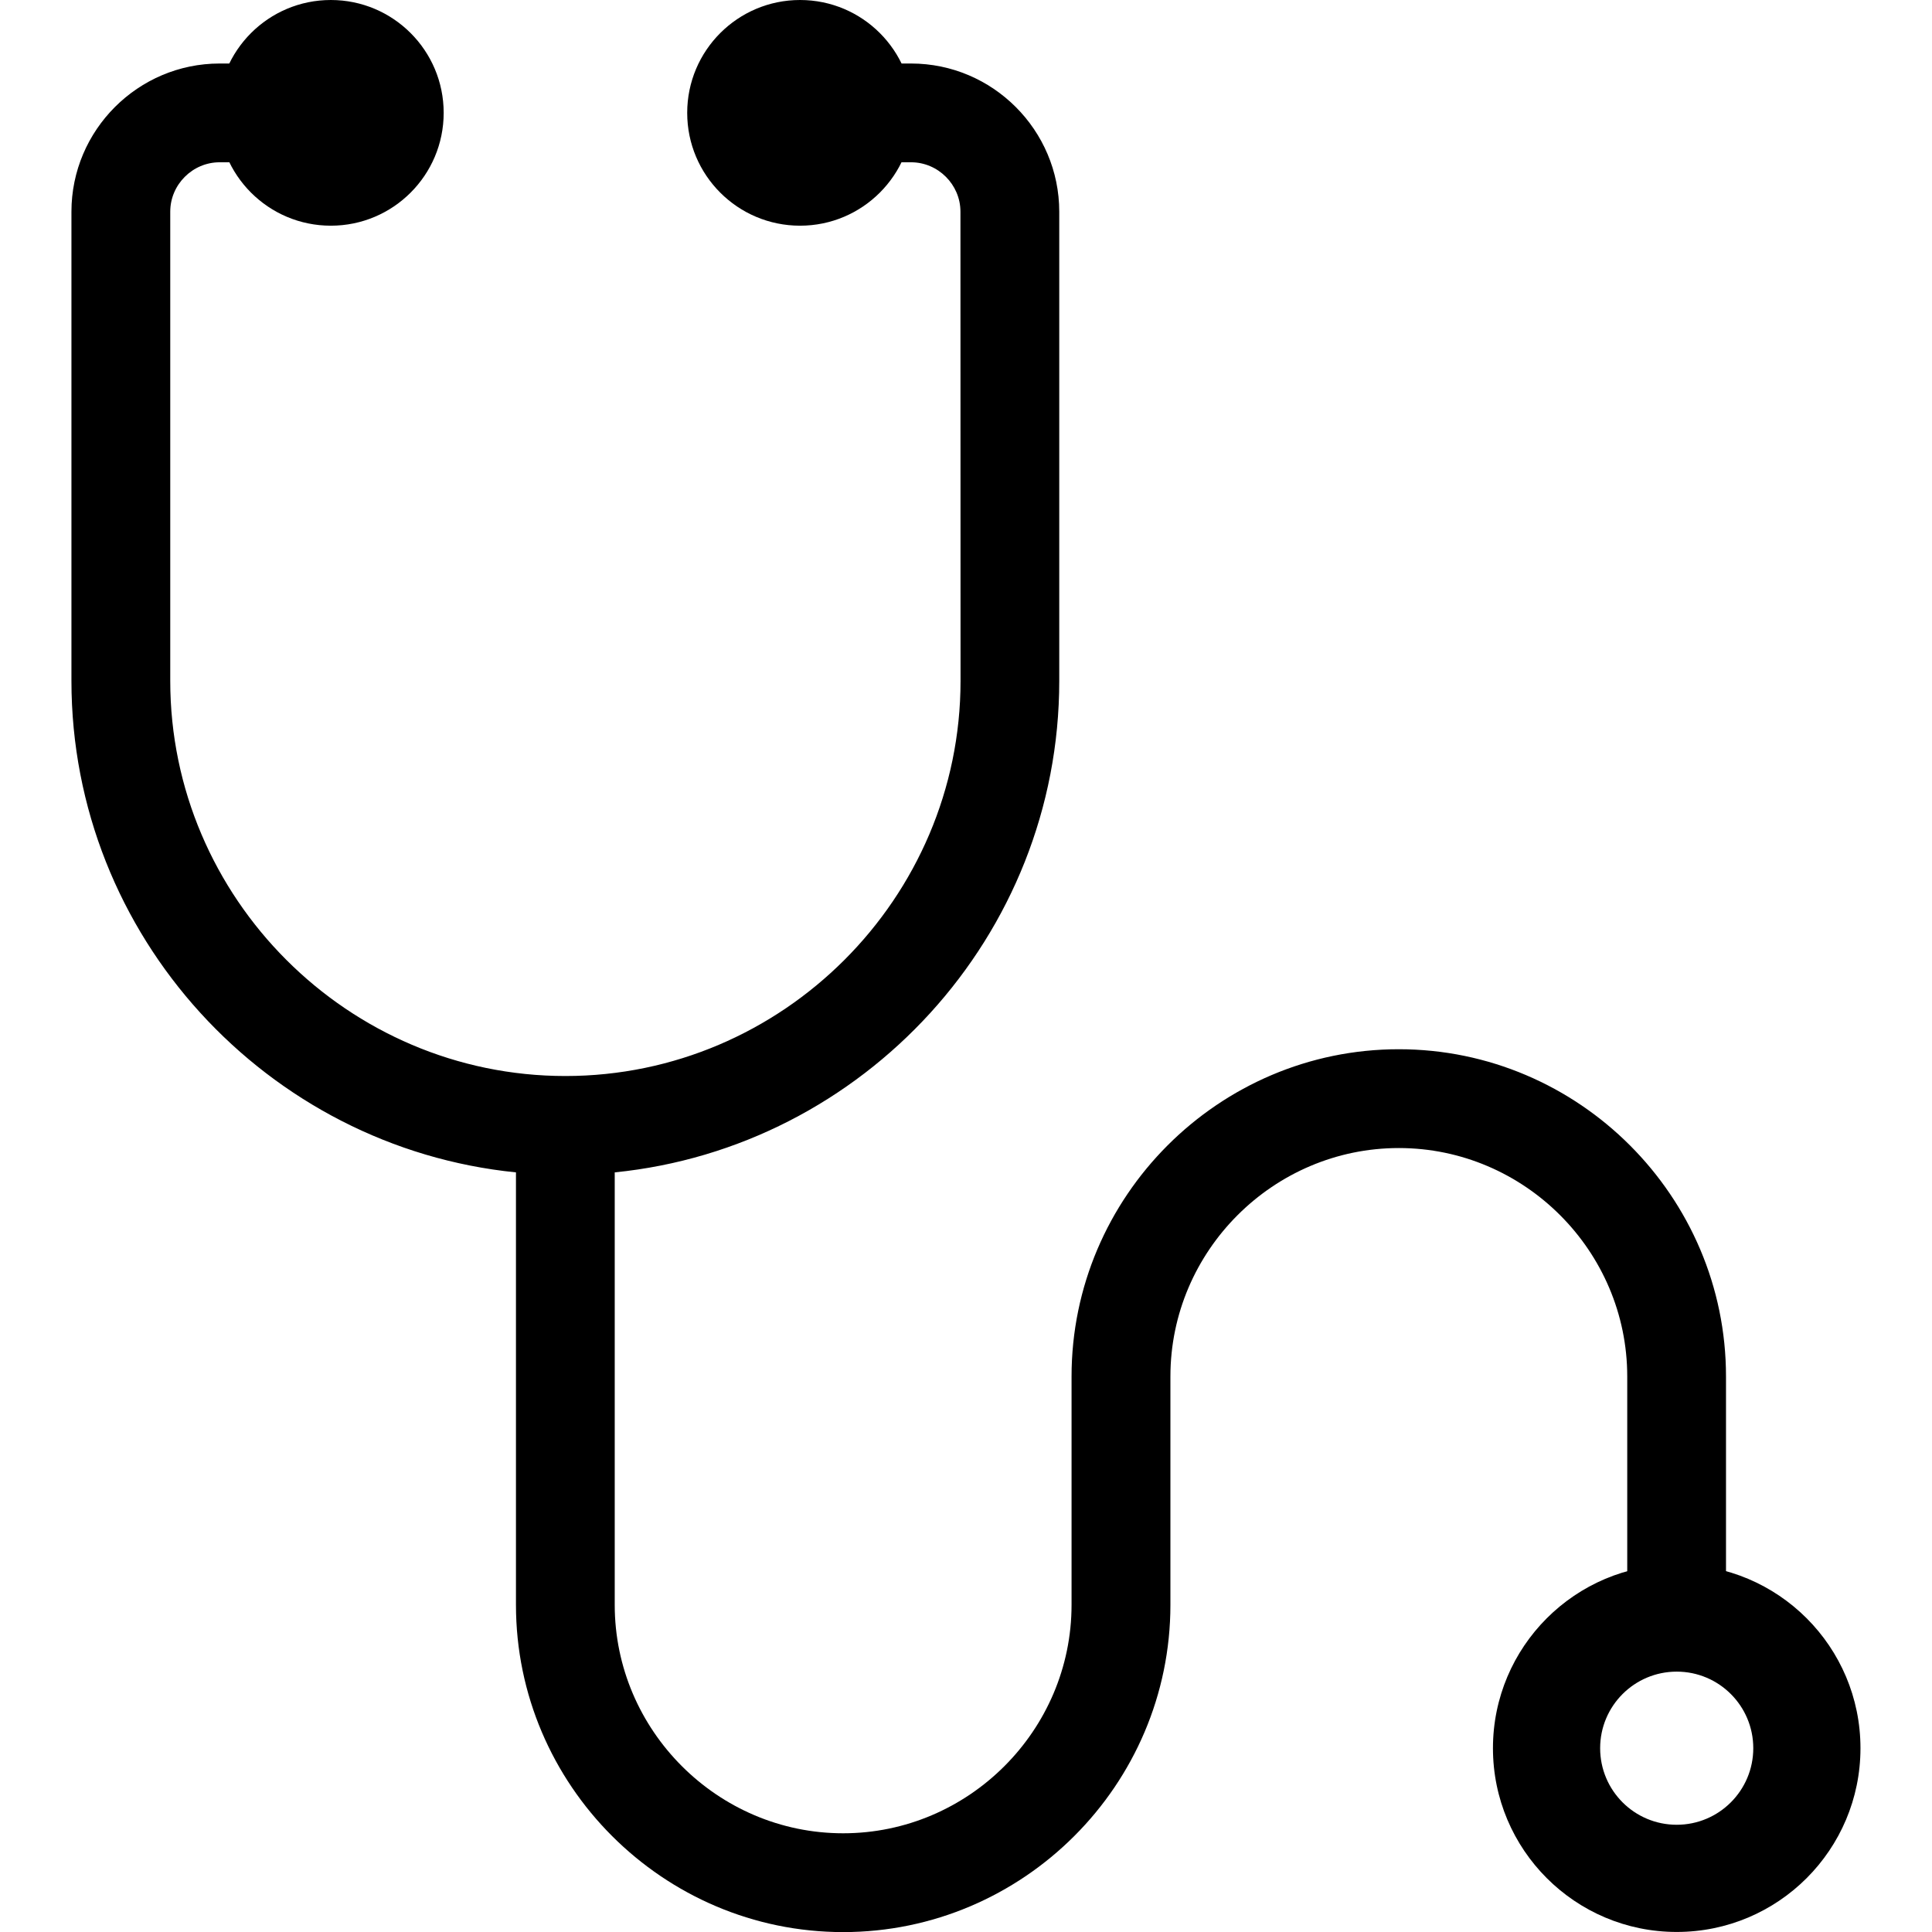
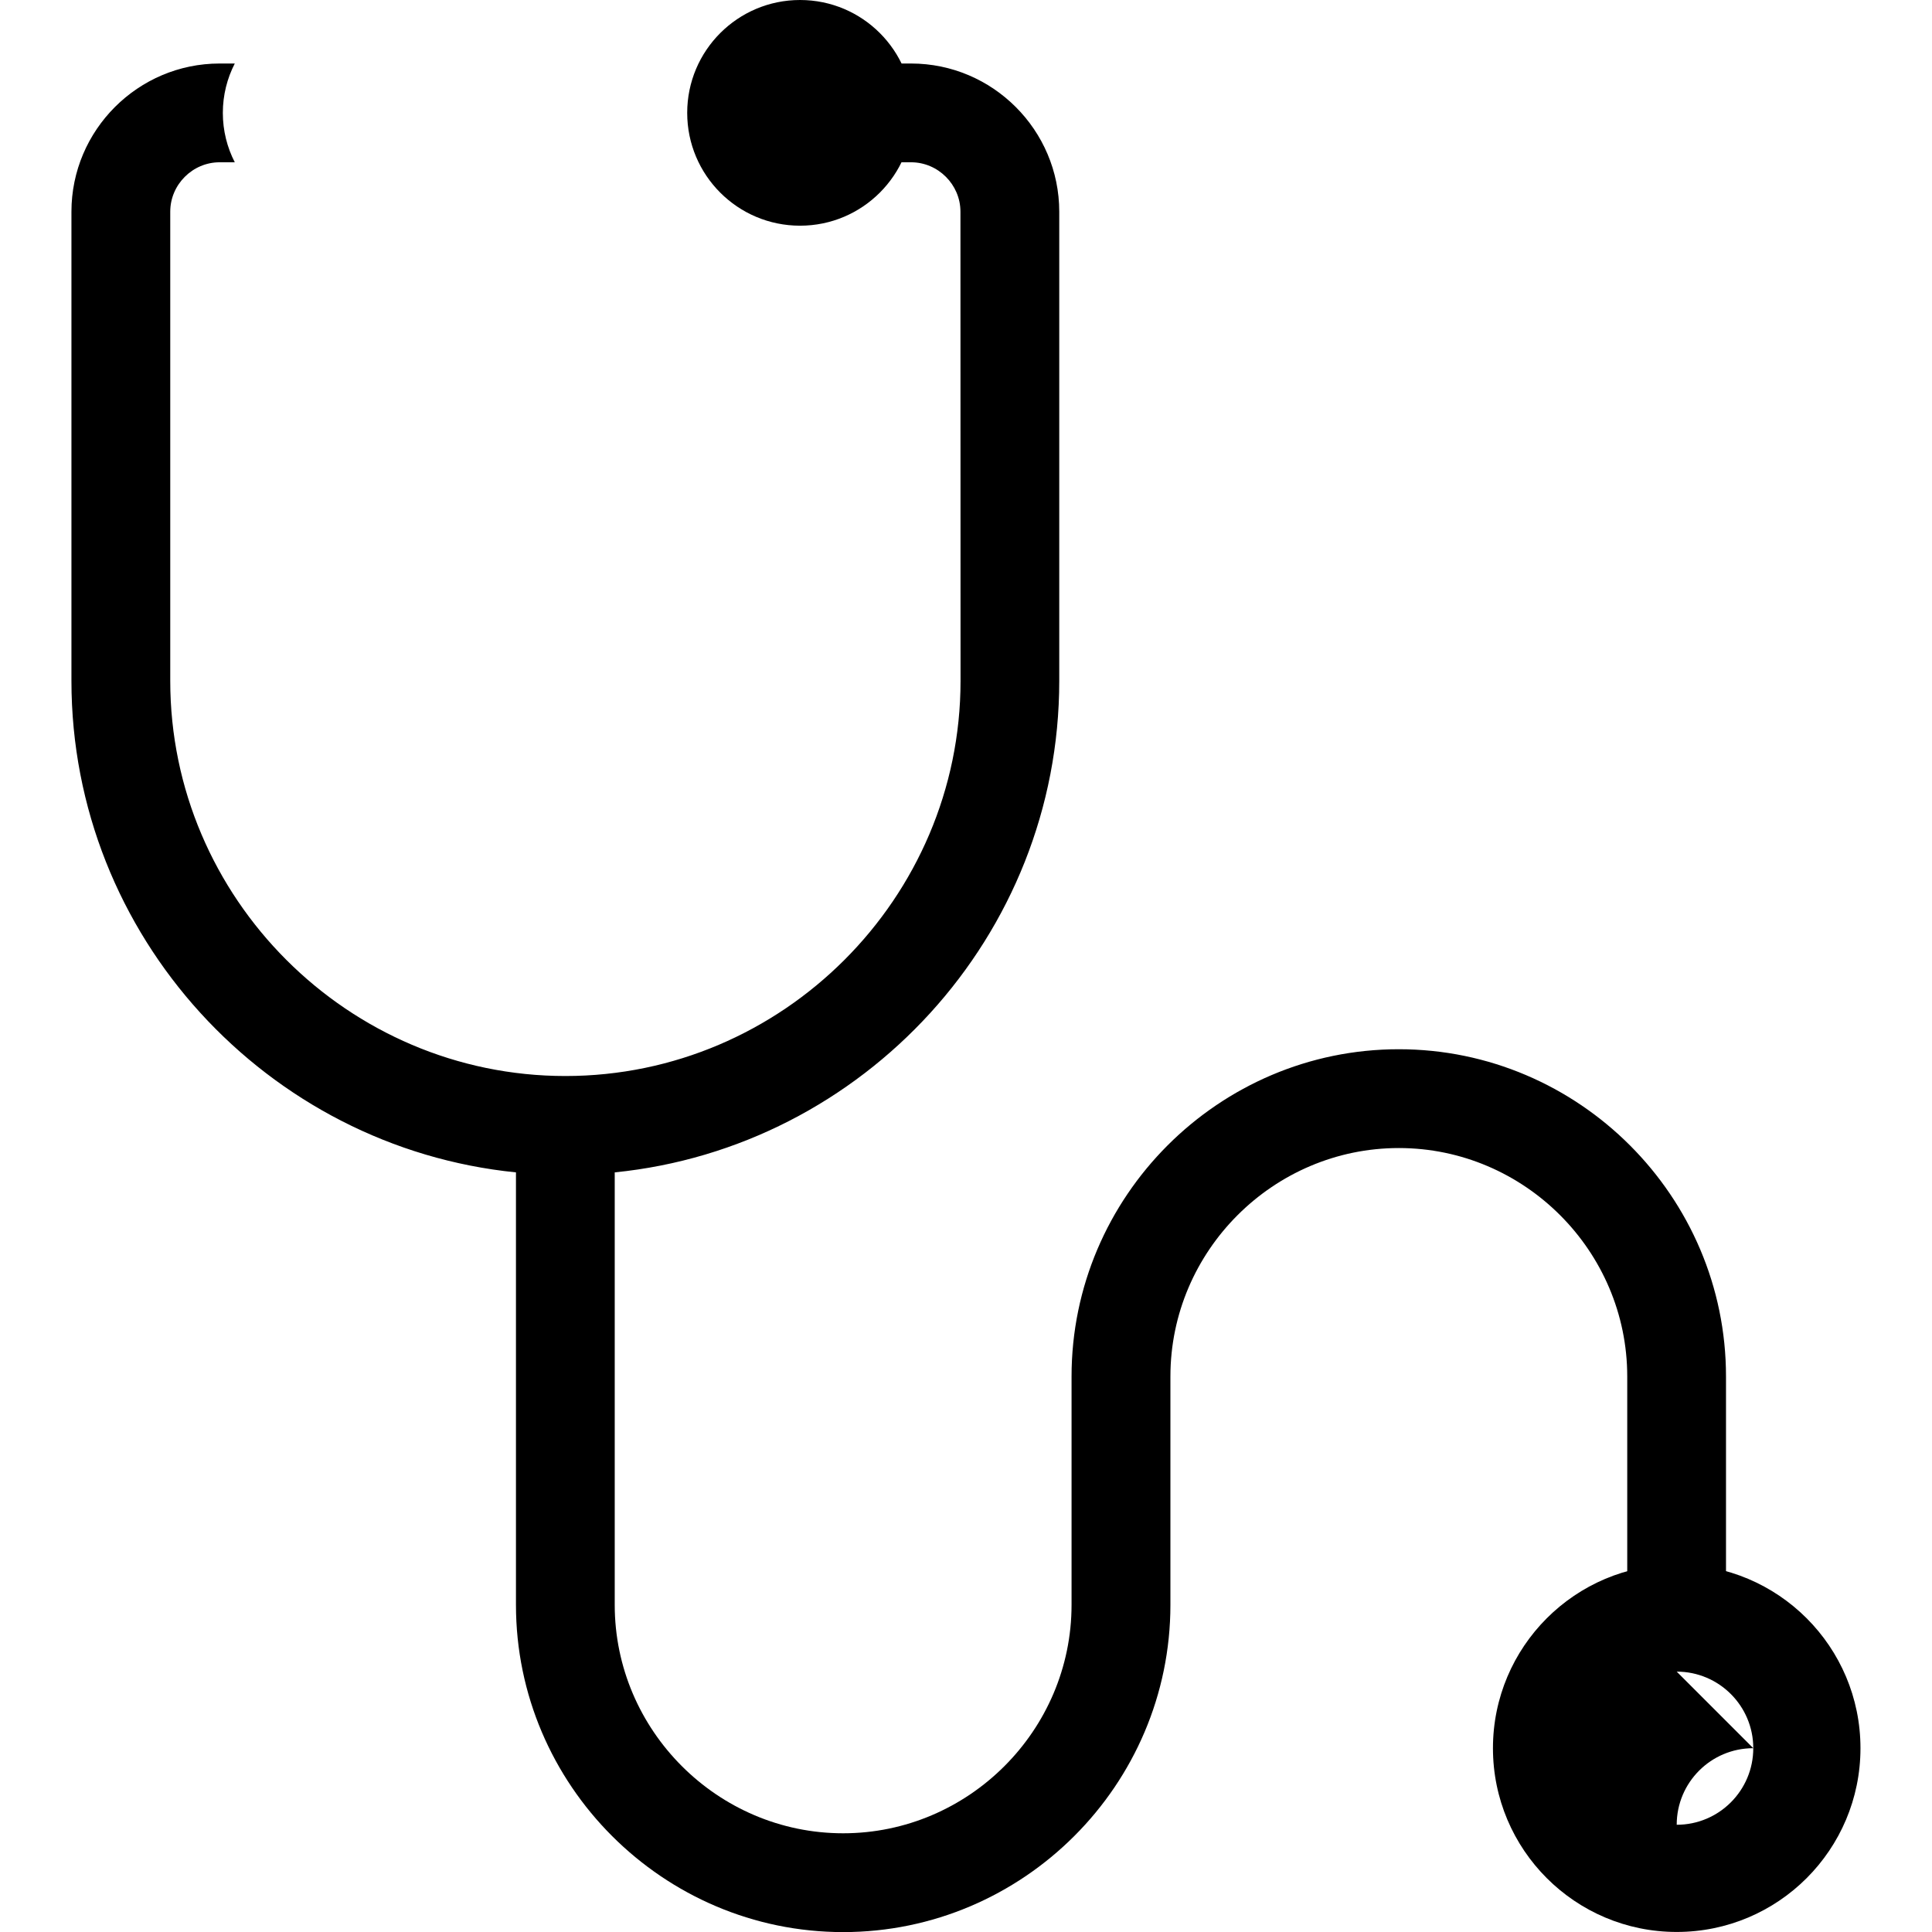
<svg xmlns="http://www.w3.org/2000/svg" clip-rule="evenodd" fill-rule="evenodd" height="512" image-rendering="optimizeQuality" shape-rendering="geometricPrecision" text-rendering="geometricPrecision" viewBox="0 0 43.349 43.349" width="512">
  <g id="Layer_x0020_1">
    <g id="_219712648">
-       <path id="_219712960" d="m7.423 0c1.398 0 2.532 1.134 2.532 2.532 0 1.398-1.134 2.532-2.532 2.532-1.399 0-2.532-1.134-2.532-2.532 0-1.399 1.134-2.532 2.532-2.532z" fill-rule="nonzero" />
      <path id="_219712912" d="m17.951 0c1.399 0 2.532 1.134 2.532 2.532 0 1.398-1.134 2.532-2.532 2.532-1.399 0-2.532-1.134-2.532-2.532s1.134-2.532 2.532-2.532z" fill-rule="nonzero" />
-       <path id="_219713176" d="m37.621 35.102c2.277 0 4.123 1.846 4.123 4.123 0 2.277-1.846 4.123-4.123 4.123s-4.123-1.846-4.123-4.123c0-2.277 1.846-4.123 4.123-4.123zm0 2.405c.949 0 1.718.769 1.718 1.718 0 .949-.769 1.718-1.718 1.718s-1.718-.769-1.718-1.718c0-.949.769-1.718 1.718-1.718z" />
+       <path id="_219713176" d="m37.621 35.102c2.277 0 4.123 1.846 4.123 4.123 0 2.277-1.846 4.123-4.123 4.123s-4.123-1.846-4.123-4.123c0-2.277 1.846-4.123 4.123-4.123zm0 2.405c.949 0 1.718.769 1.718 1.718 0 .949-.769 1.718-1.718 1.718c0-.949.769-1.718 1.718-1.718z" />
      <path id="_219713248" d="m21.552 15.277c0 4.874-3.992 8.866-8.866 8.866-4.874 0-8.866-3.992-8.866-8.866v-10.528c0-.607.501-1.108 1.108-1.108h.34c-.171-.332-.268-.709-.268-1.108s.097-.776.268-1.108h-.34c-1.831 0-3.325 1.494-3.325 3.325v10.528c0 5.723 4.392 10.466 9.974 11.027v9.704c0 4.04 3.302 7.342 7.342 7.342s7.342-3.302 7.342-7.342v-5.125c0-2.817 2.309-5.125 5.125-5.125 2.817 0 5.125 2.309 5.125 5.125v4.597c.353-.098.724-.151 1.108-.151s.756.052 1.108.151v-4.597c0-4.04-3.302-7.342-7.342-7.342-4.04 0-7.342 3.302-7.342 7.342v5.125c0 2.817-2.309 5.125-5.125 5.125s-5.125-2.309-5.125-5.125v-9.704c5.582-.56 9.974-5.303 9.974-11.027v-10.528c0-1.831-1.494-3.325-3.325-3.325h-.34c.171.332.268.709.268 1.108s-.097.776-.268 1.108h.34c.607 0 1.108.501 1.108 1.108z" />
    </g>
  </g>
</svg>